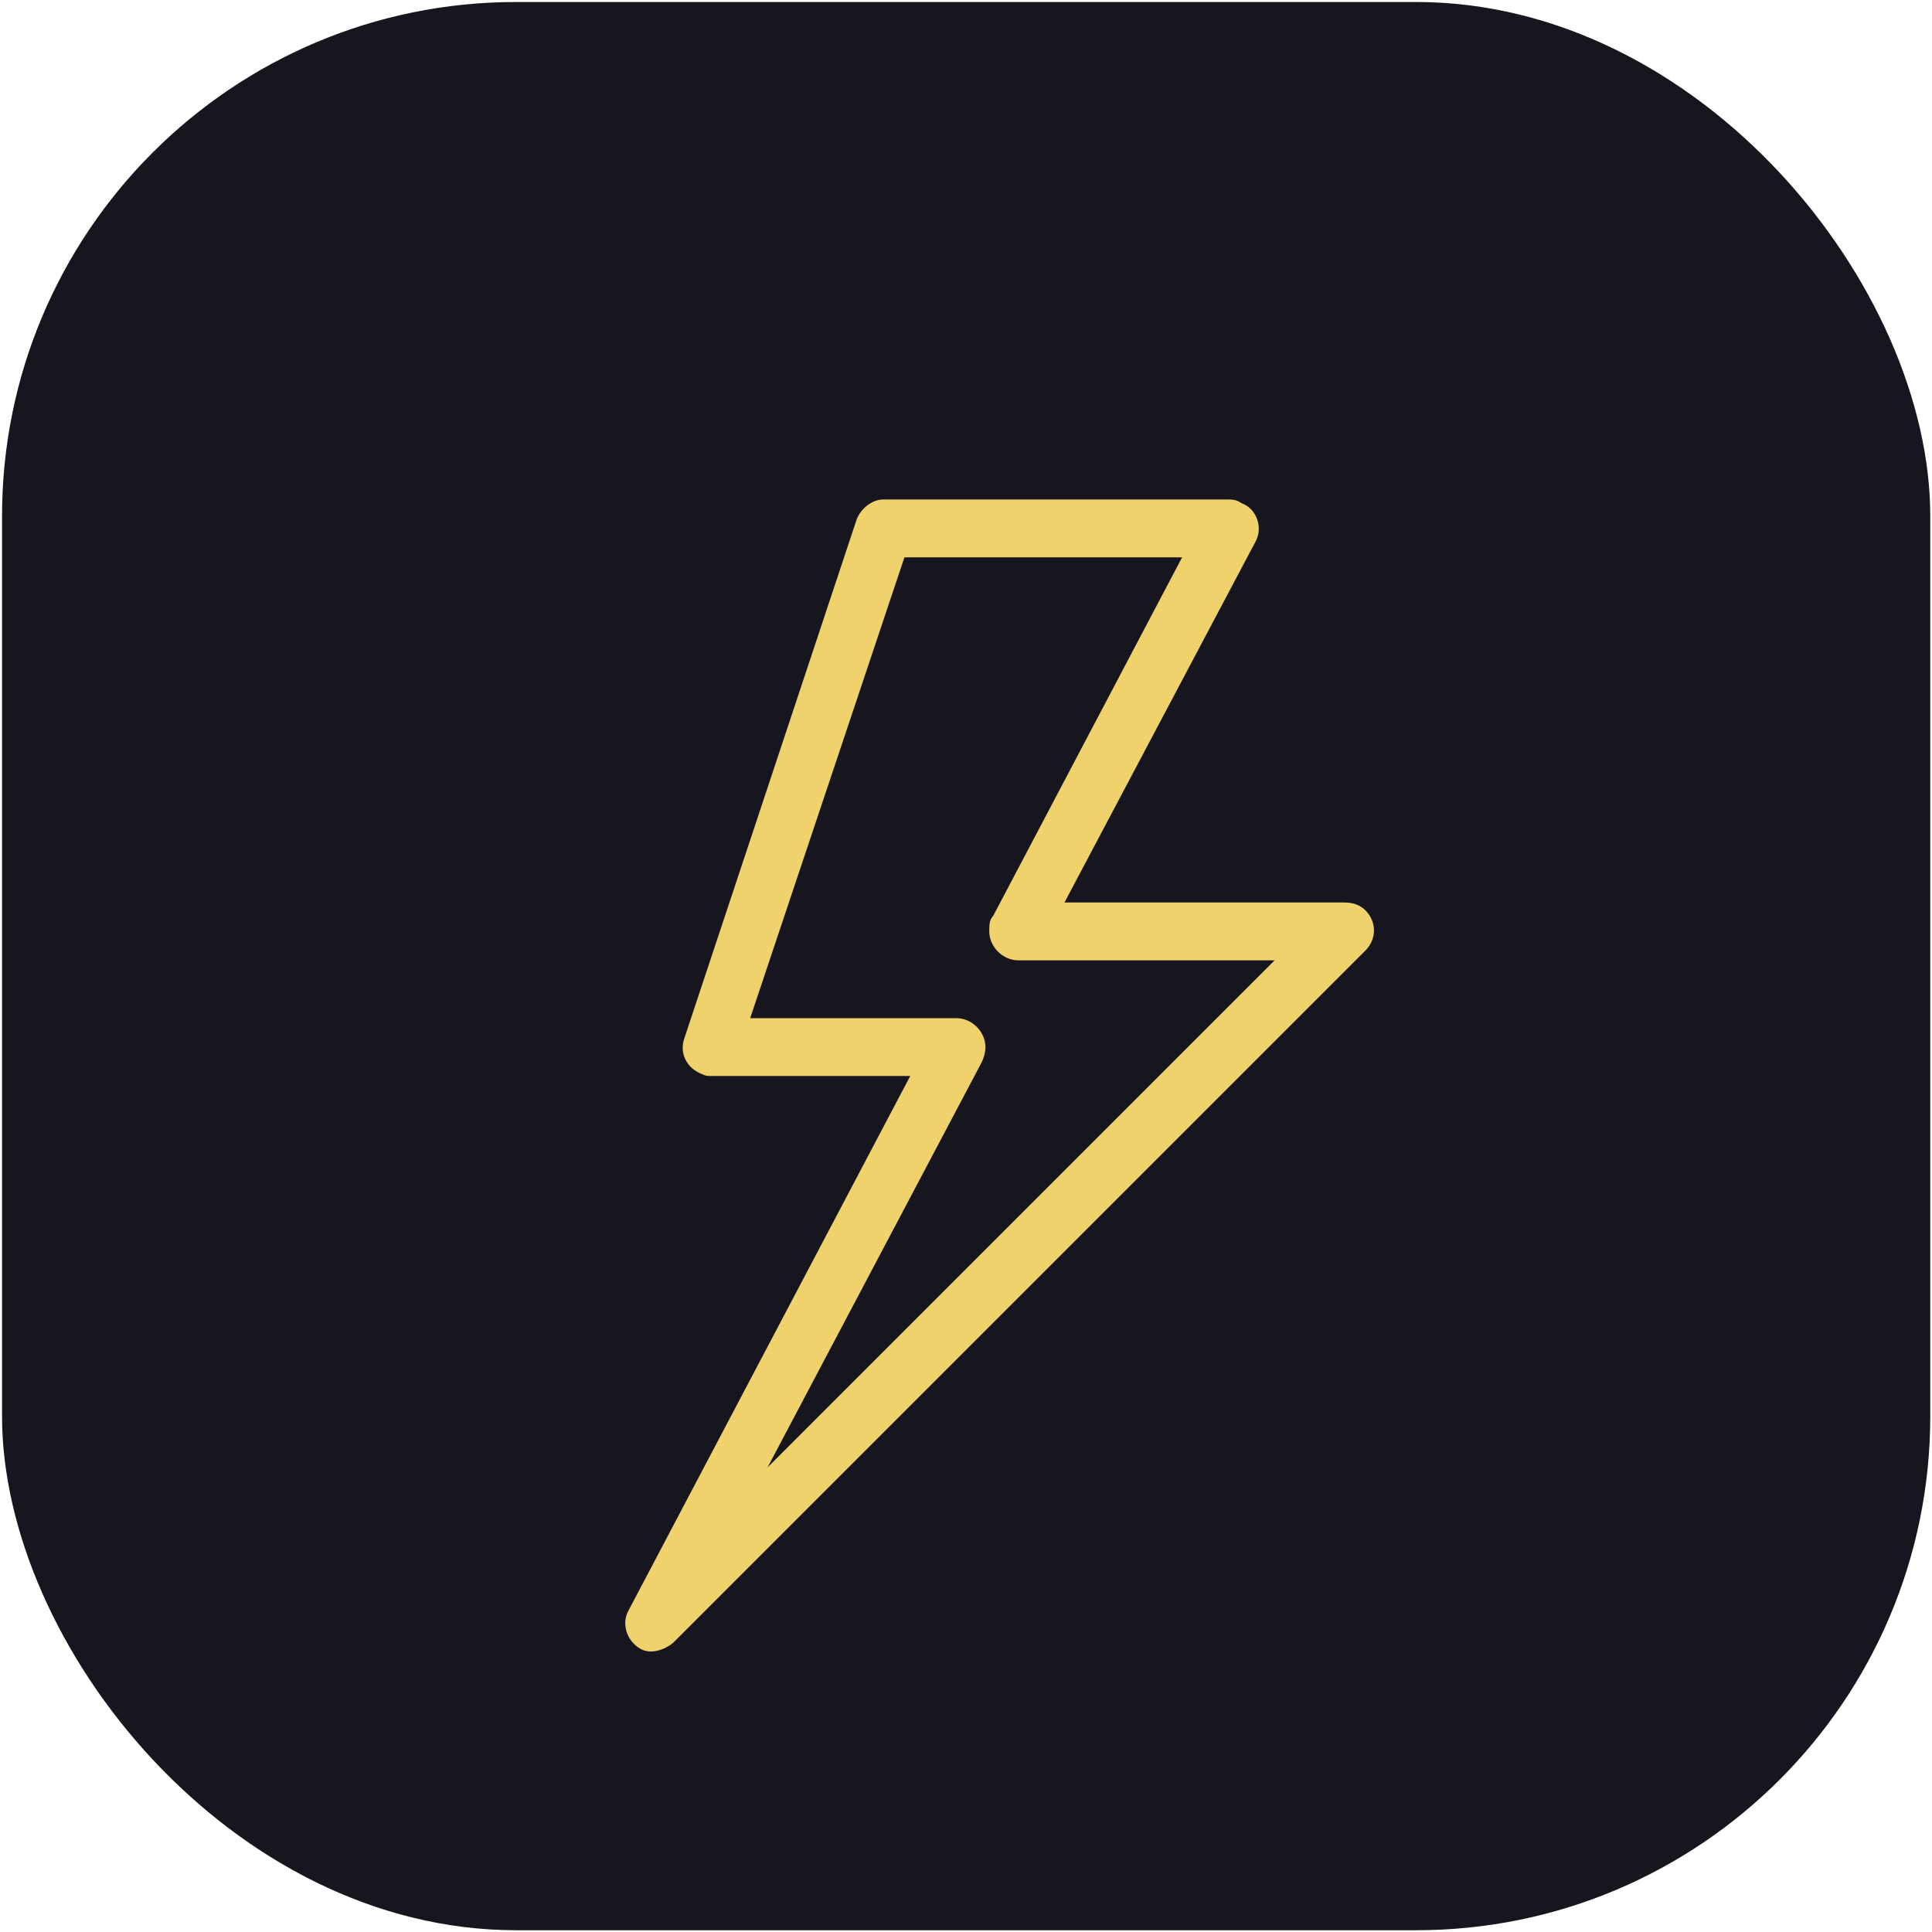
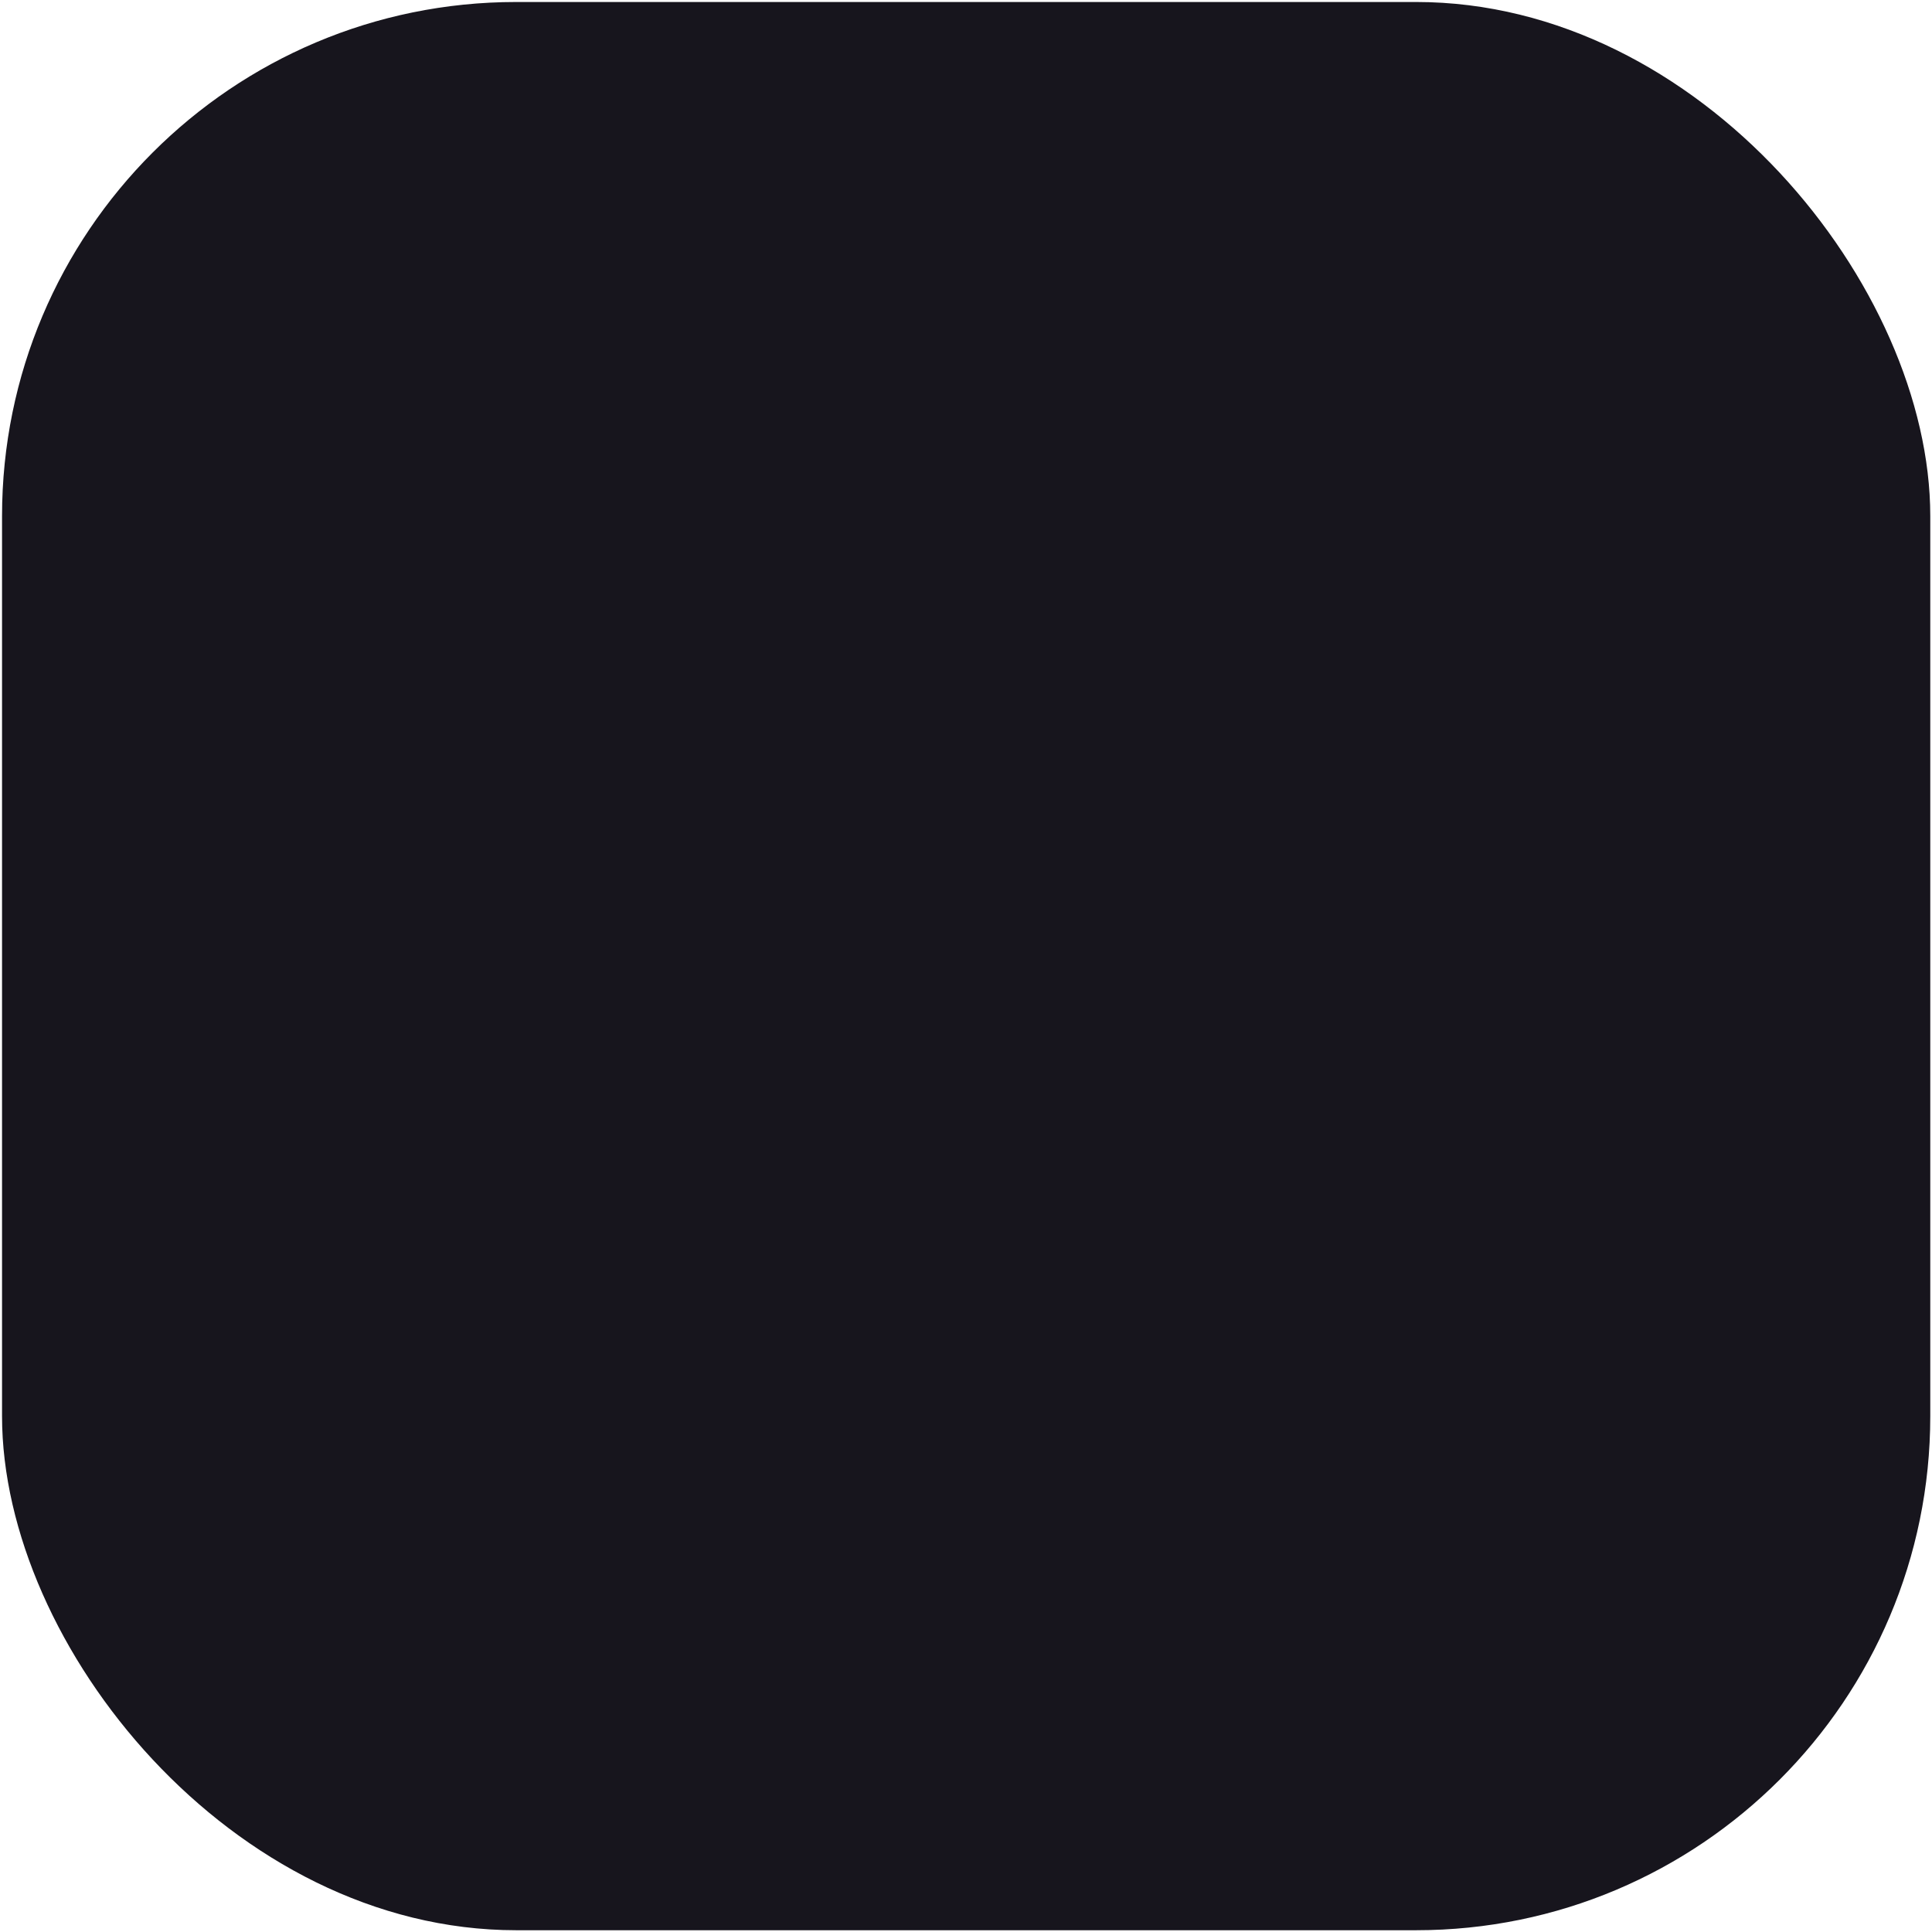
<svg xmlns="http://www.w3.org/2000/svg" width="513" height="513" viewBox="0 0 513 513" fill="none">
  <rect x="0.541" y="0.53" width="512" height="512" rx="136.517" fill="#17151D" />
-   <path fill-rule="evenodd" clip-rule="evenodd" d="M263.706 243.216L313.882 147.984H240.154L199.194 270.352H253.978C258.074 270.352 261.658 273.936 261.658 278.032C261.658 279.568 261.146 281.104 260.634 282.128L203.802 389.648L338.458 254.992H270.362C266.266 254.992 262.682 251.408 262.682 247.312C262.682 245.776 262.682 244.24 263.706 243.216ZM333.338 143.888L282.65 239.632H356.89C358.938 239.632 360.986 240.144 362.522 241.68C365.594 244.752 365.594 249.36 362.522 252.432L178.714 436.24C176.154 438.288 172.57 439.312 170.01 437.776C166.426 435.728 164.89 431.12 166.938 427.536L241.69 285.712H188.954C187.93 285.712 187.418 285.712 186.394 285.2C182.298 283.664 180.25 279.568 181.786 275.472L227.354 138.256C228.378 135.184 231.45 132.624 234.522 132.624H325.658C327.194 132.624 328.218 132.624 329.754 133.648C333.85 135.184 335.386 140.304 333.338 143.888Z" fill="#EFD26C" />
</svg>